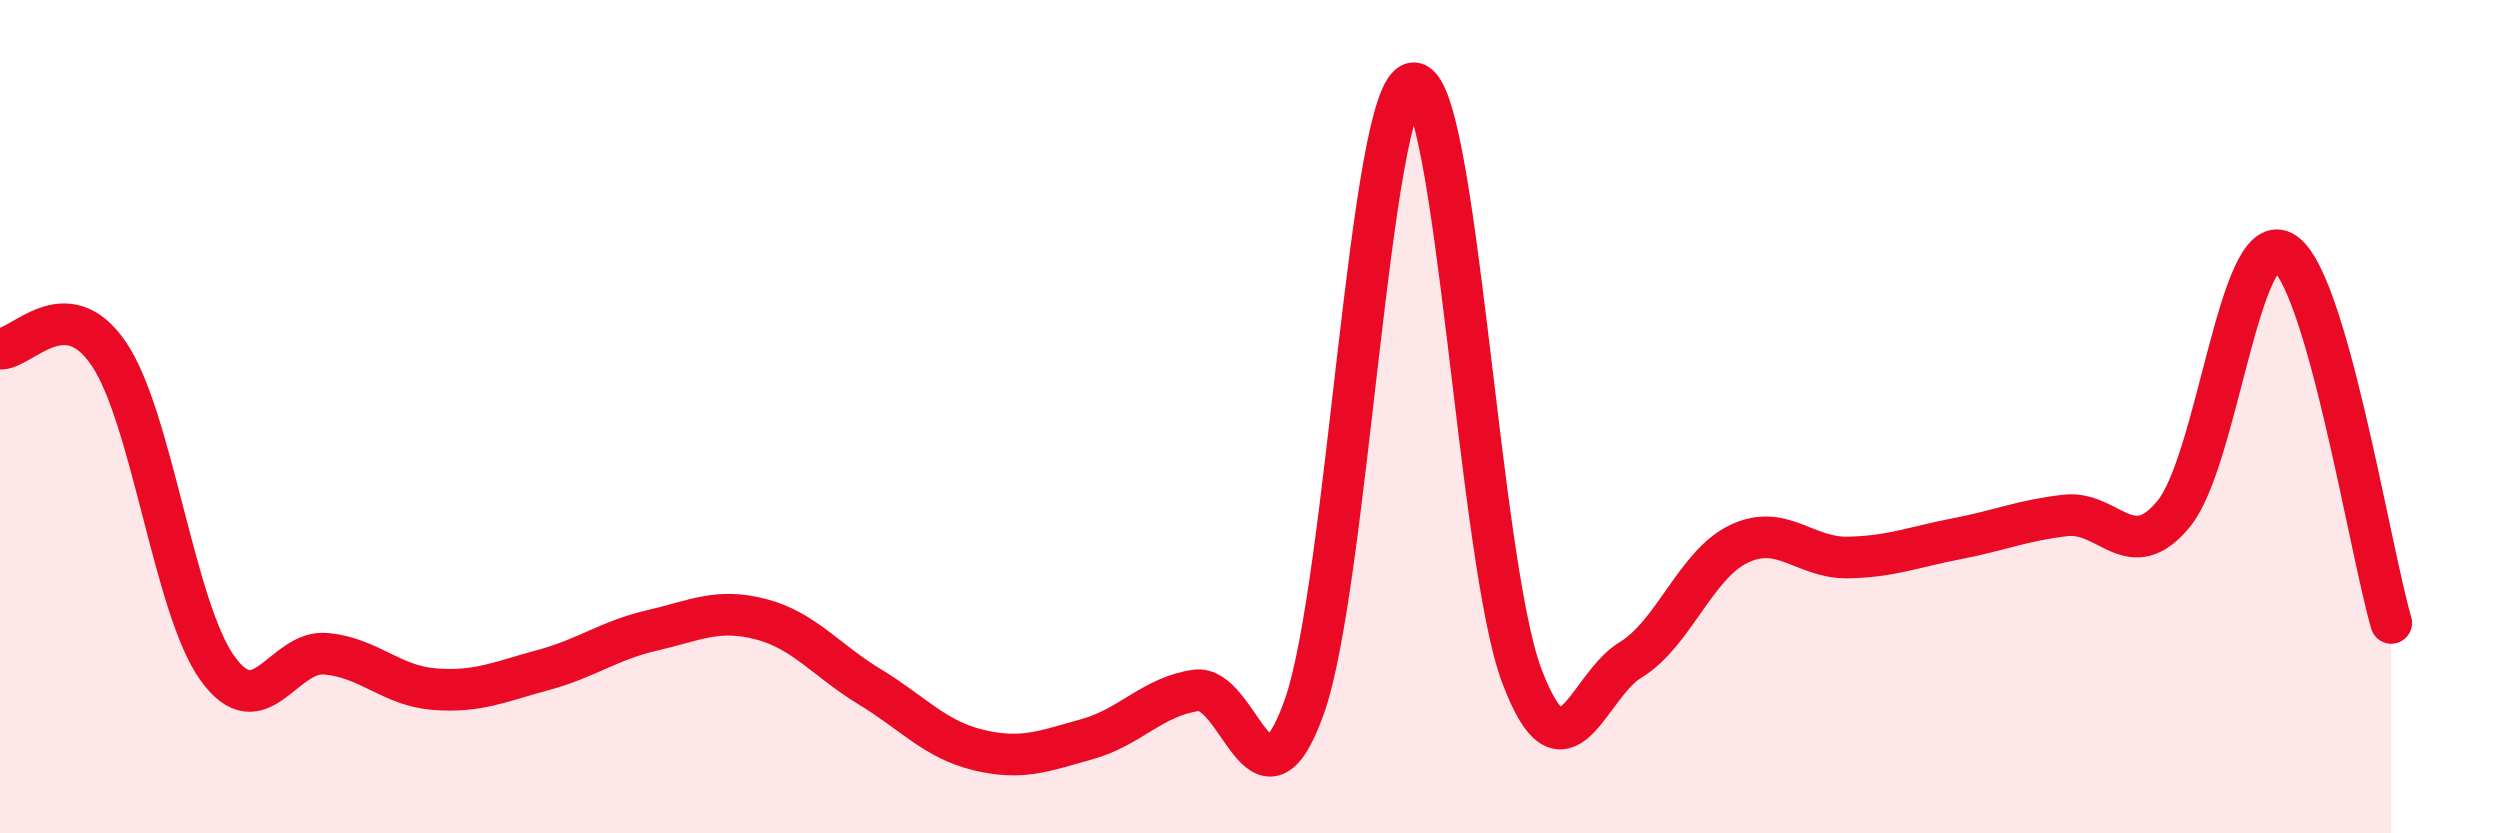
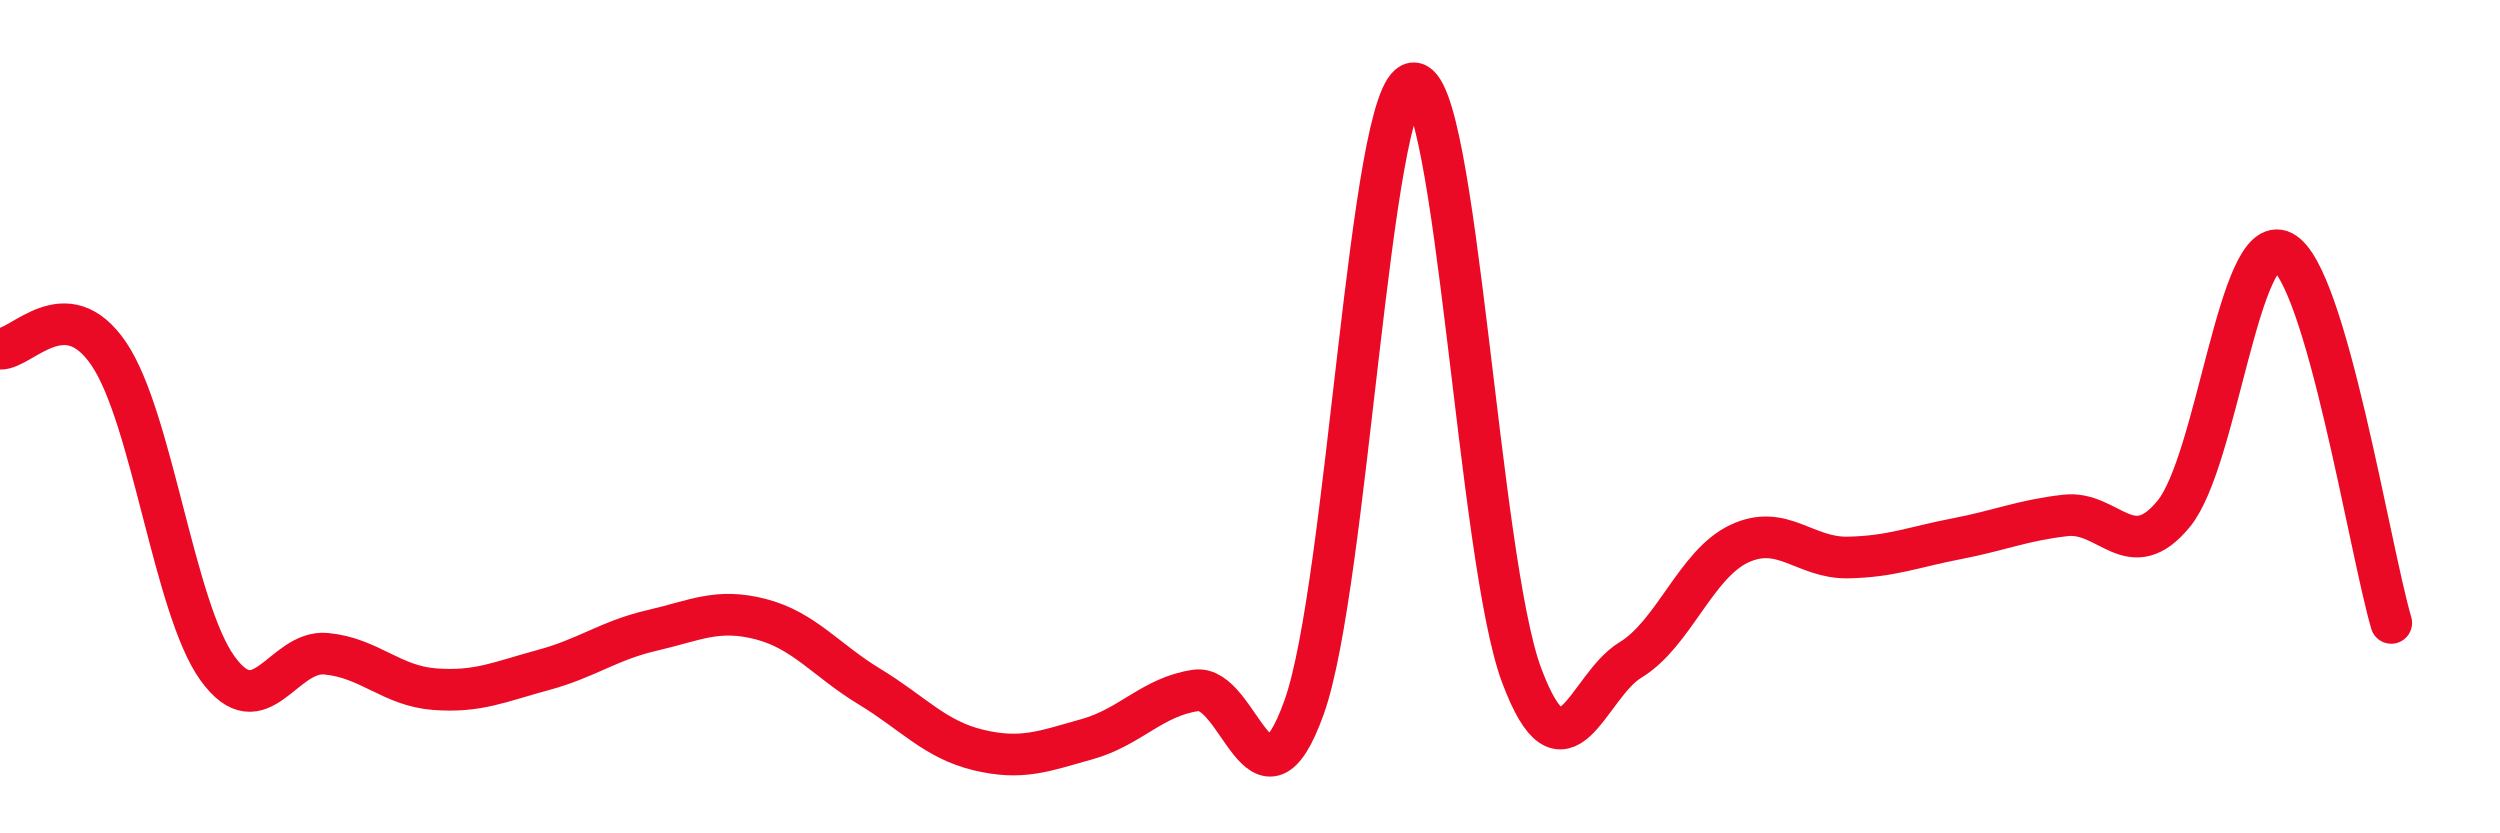
<svg xmlns="http://www.w3.org/2000/svg" width="60" height="20" viewBox="0 0 60 20">
-   <path d="M 0,8.37 C 0.52,8.39 1.57,6.96 2.61,8.49 C 3.65,10.02 4.18,14.6 5.22,16.04 C 6.26,17.48 6.79,15.59 7.83,15.69 C 8.87,15.79 9.39,16.46 10.43,16.54 C 11.47,16.62 12,16.36 13.04,16.08 C 14.08,15.8 14.61,15.37 15.65,15.13 C 16.69,14.89 17.22,14.59 18.26,14.86 C 19.3,15.13 19.83,15.85 20.87,16.48 C 21.91,17.11 22.44,17.75 23.48,18 C 24.52,18.25 25.05,18.03 26.09,17.74 C 27.13,17.45 27.66,16.72 28.7,16.57 C 29.74,16.42 30.26,19.88 31.3,16.97 C 32.34,14.06 32.87,2.15 33.91,2 C 34.95,1.85 35.48,13.44 36.52,16.21 C 37.56,18.98 38.09,16.47 39.13,15.84 C 40.17,15.21 40.7,13.54 41.74,13.05 C 42.78,12.56 43.31,13.4 44.35,13.38 C 45.39,13.36 45.92,13.13 46.96,12.93 C 48,12.73 48.53,12.49 49.57,12.37 C 50.61,12.25 51.13,13.6 52.17,12.33 C 53.21,11.06 53.74,5.52 54.78,6.04 C 55.82,6.56 56.87,13.17 57.39,14.95L57.39 20L0 20Z" fill="#EB0A25" opacity="0.1" stroke-linecap="round" stroke-linejoin="round" />
  <path d="M 0,8.37 C 0.52,8.39 1.57,6.96 2.61,8.49 C 3.65,10.02 4.18,14.6 5.22,16.04 C 6.26,17.48 6.79,15.59 7.83,15.69 C 8.87,15.79 9.39,16.46 10.43,16.54 C 11.47,16.62 12,16.36 13.04,16.08 C 14.08,15.8 14.61,15.37 15.65,15.13 C 16.69,14.89 17.22,14.59 18.26,14.86 C 19.3,15.13 19.83,15.85 20.87,16.48 C 21.91,17.11 22.44,17.75 23.48,18 C 24.52,18.25 25.05,18.03 26.09,17.74 C 27.13,17.45 27.66,16.72 28.7,16.57 C 29.74,16.42 30.26,19.88 31.3,16.97 C 32.34,14.06 32.87,2.15 33.91,2 C 34.95,1.85 35.48,13.44 36.52,16.21 C 37.56,18.98 38.09,16.47 39.13,15.84 C 40.17,15.21 40.7,13.54 41.74,13.05 C 42.78,12.56 43.31,13.4 44.35,13.38 C 45.39,13.36 45.92,13.13 46.96,12.93 C 48,12.73 48.53,12.49 49.57,12.37 C 50.61,12.25 51.13,13.6 52.17,12.33 C 53.21,11.06 53.74,5.52 54.78,6.04 C 55.82,6.56 56.87,13.17 57.39,14.95" stroke="#EB0A25" stroke-width="1" fill="none" stroke-linecap="round" stroke-linejoin="round" />
</svg>